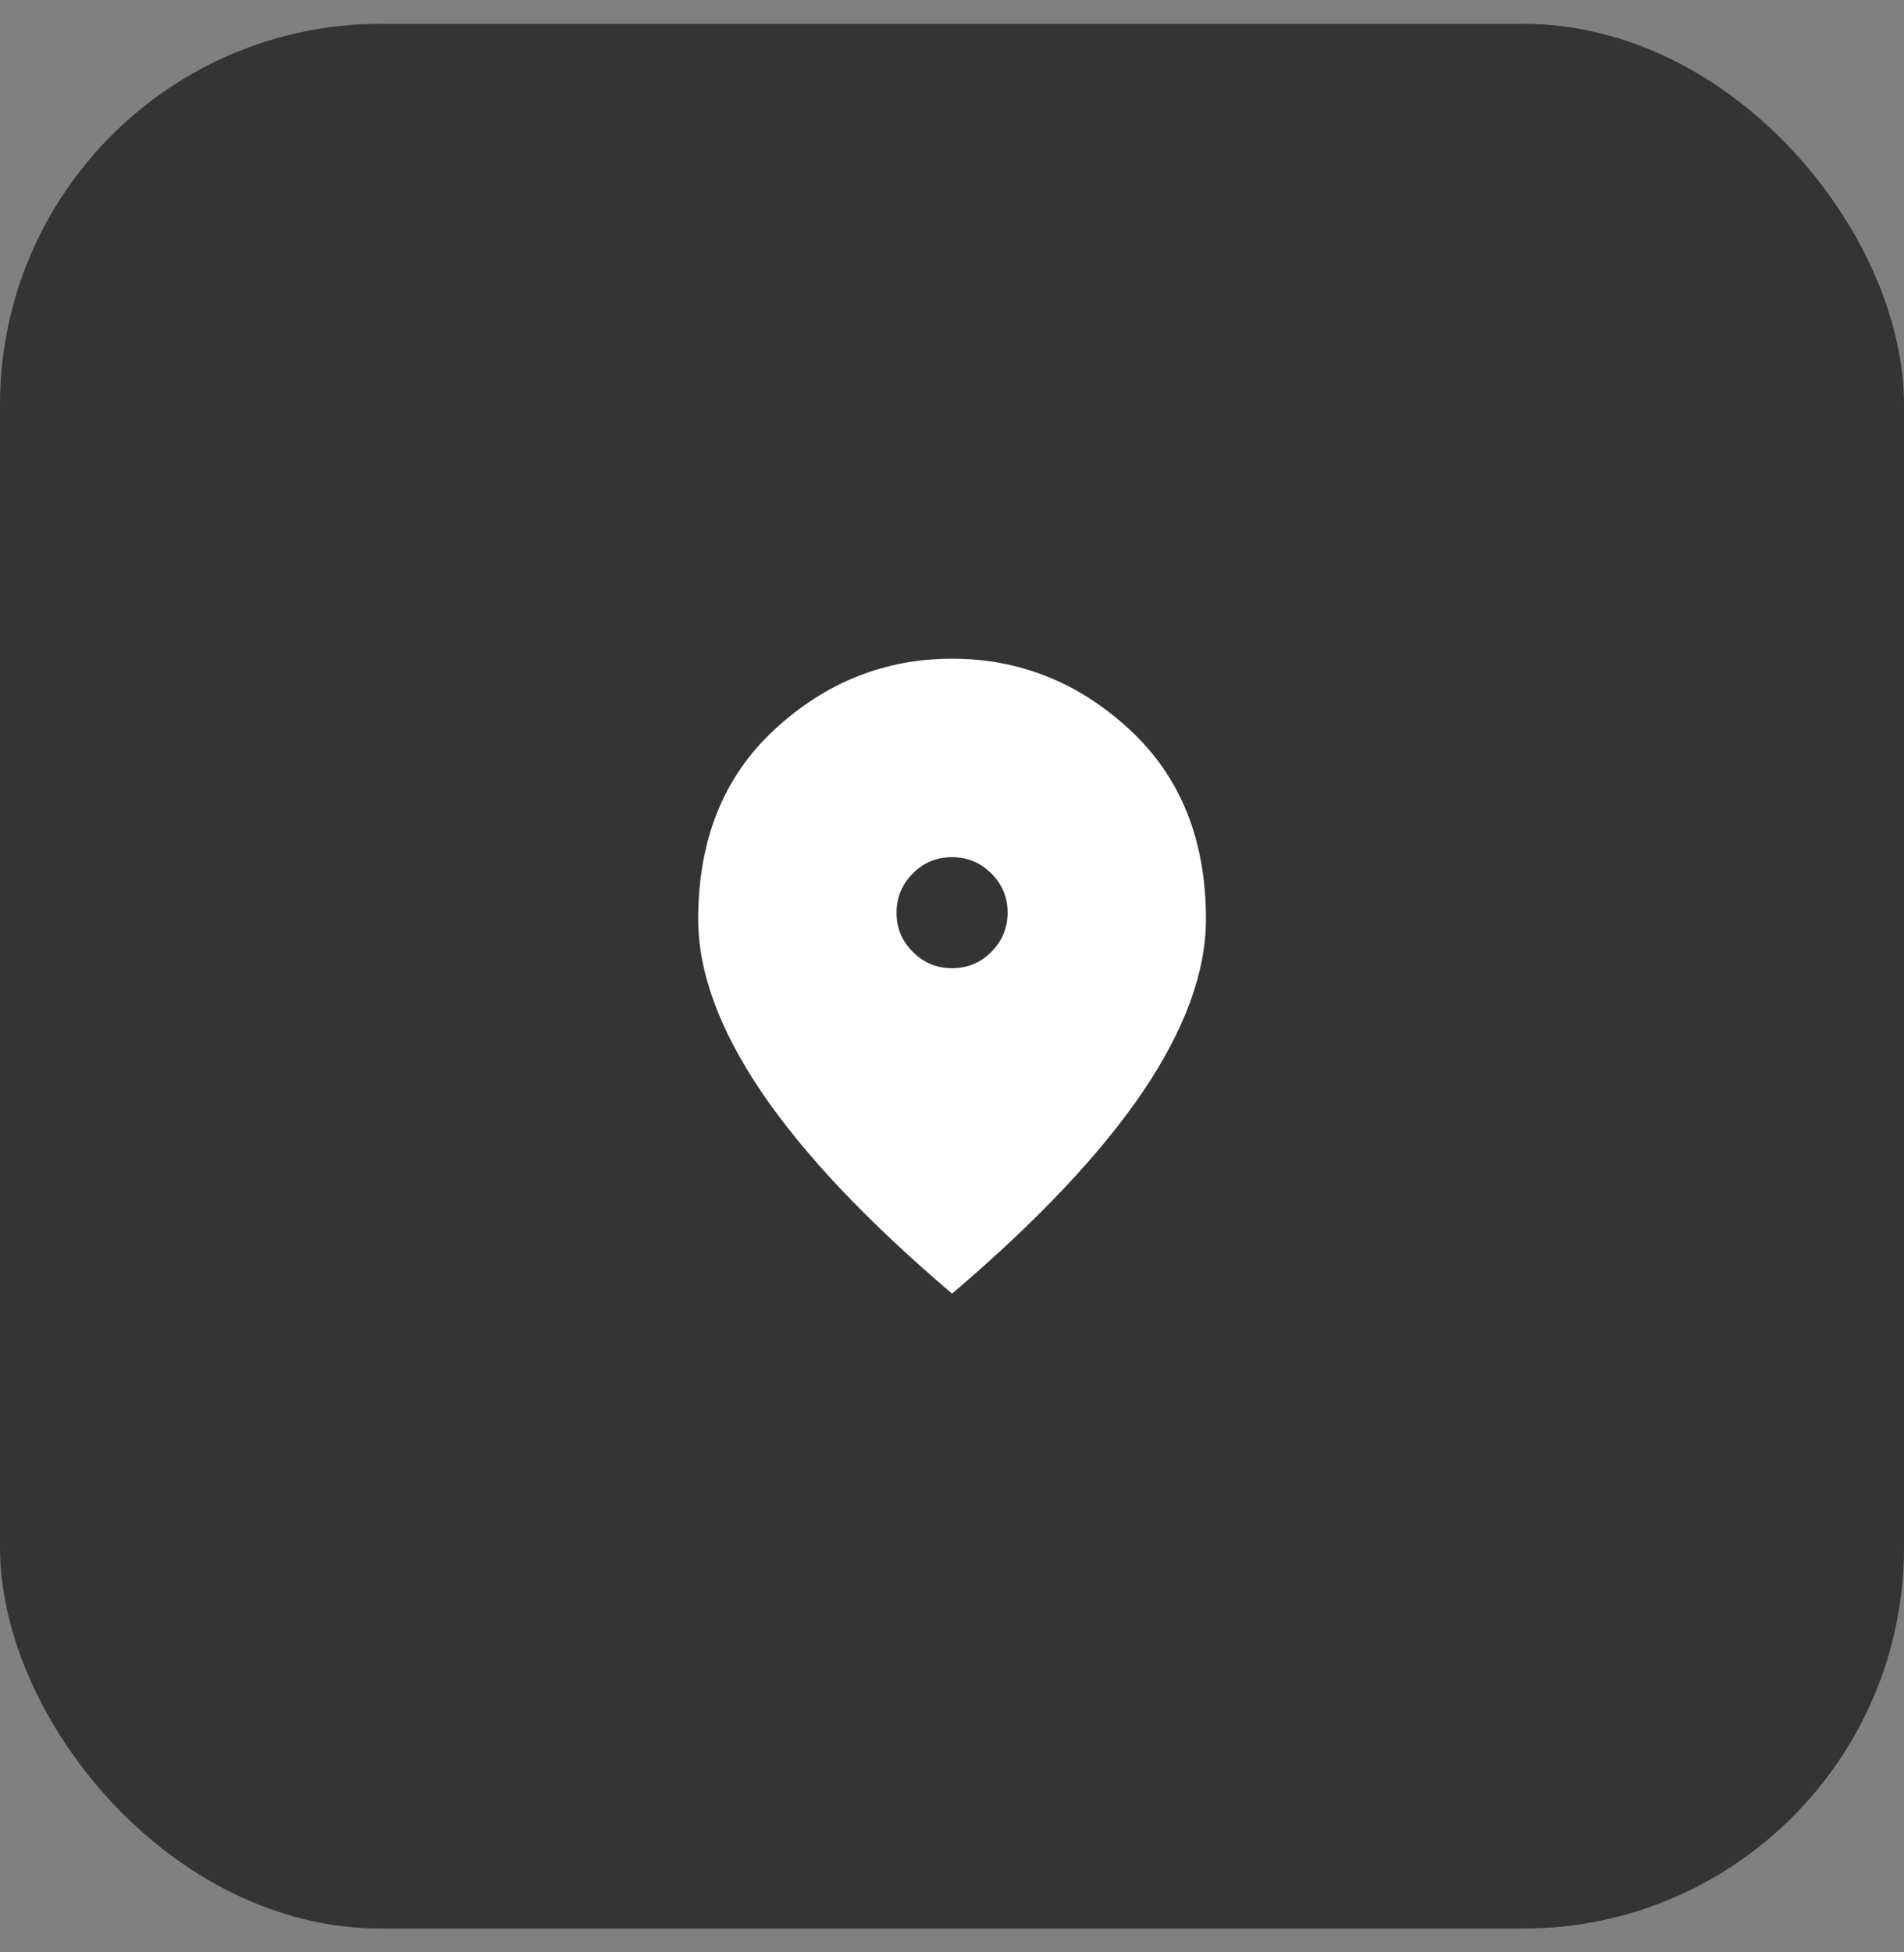
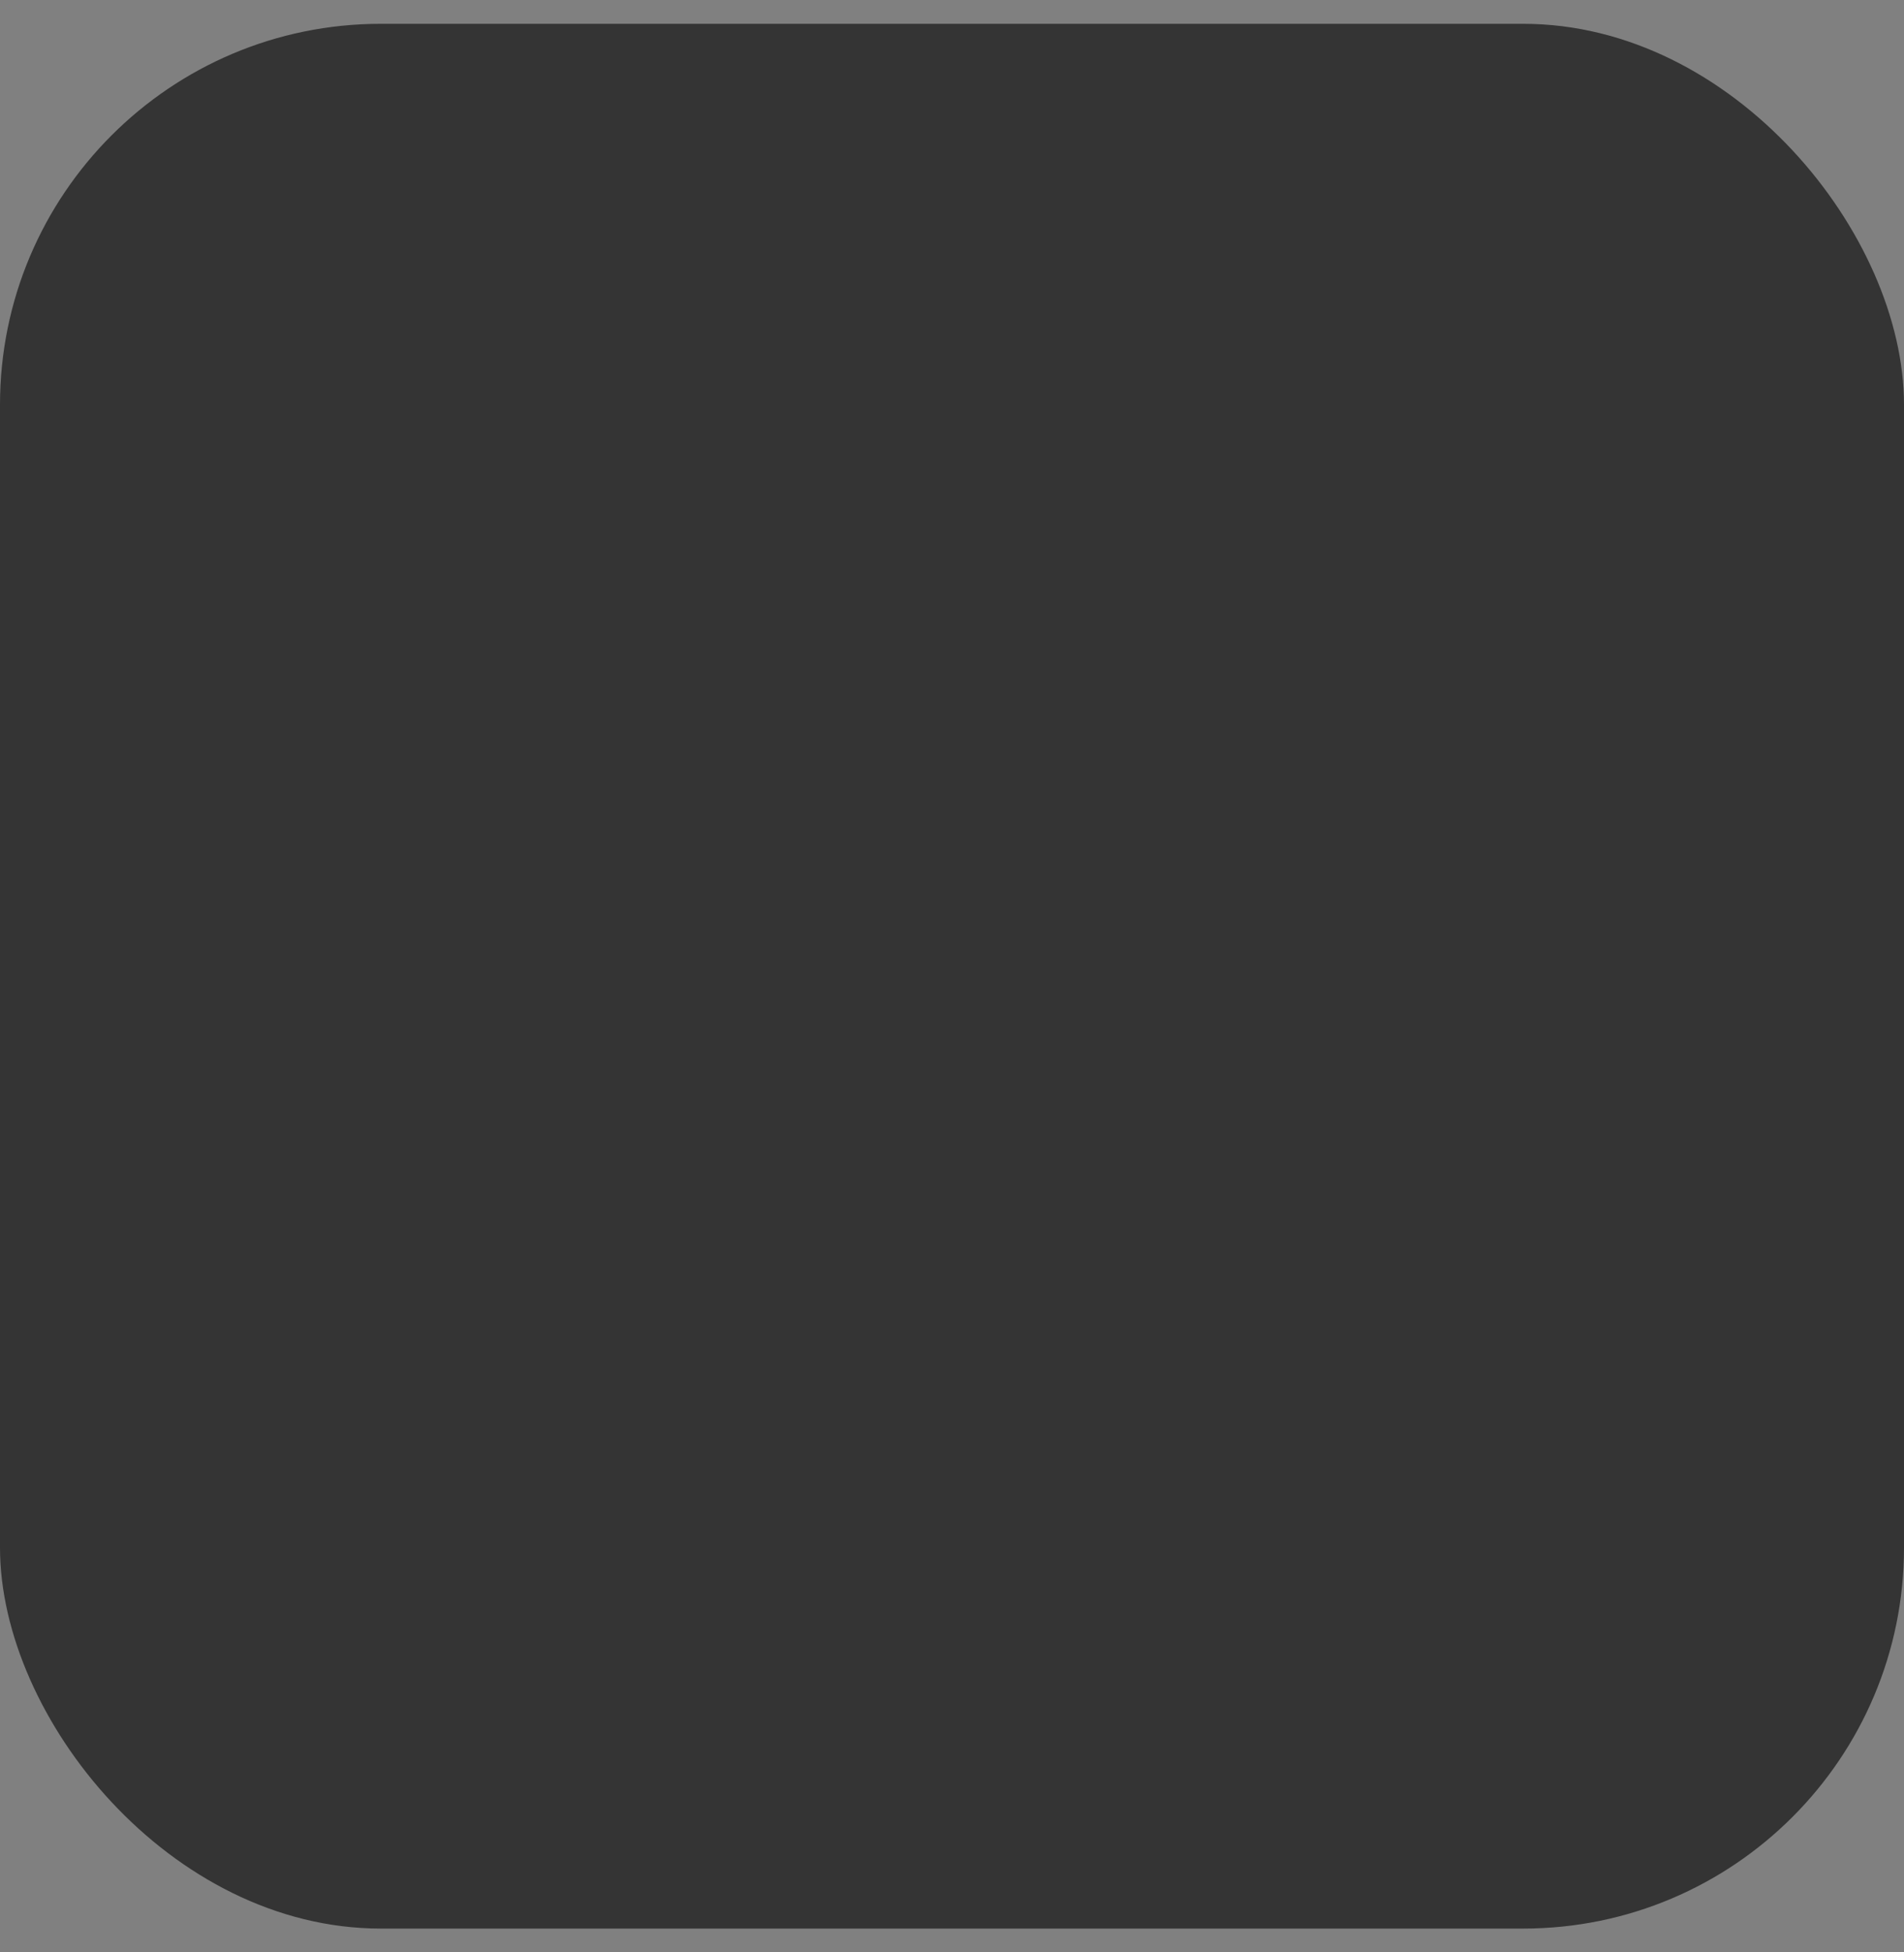
<svg xmlns="http://www.w3.org/2000/svg" width="40" height="41" viewBox="0 0 40 41" fill="none">
  <rect x="0" y="0" width="40" height="41" fill="#808080" stroke="none" />
  <rect y="0.5" width="40" height="40" rx="8" fill="#343434" />
-   <path d="M20.003 20.333C20.324 20.333 20.599 20.219 20.826 19.99C21.054 19.761 21.168 19.486 21.168 19.165C21.168 18.844 21.054 18.569 20.825 18.341C20.596 18.114 20.321 18 20 18C19.679 18 19.404 18.114 19.176 18.343C18.948 18.572 18.835 18.847 18.835 19.168C18.835 19.489 18.949 19.764 19.178 19.991C19.407 20.219 19.681 20.333 20.003 20.333ZM20.001 27.166C18.212 25.644 16.876 24.23 15.993 22.925C15.11 21.619 14.668 20.411 14.668 19.3C14.668 17.633 15.204 16.305 16.276 15.316C17.349 14.328 18.59 13.833 20.001 13.833C21.412 13.833 22.654 14.328 23.726 15.316C24.799 16.305 25.335 17.633 25.335 19.3C25.335 20.411 24.893 21.619 24.01 22.925C23.126 24.23 21.79 25.644 20.001 27.166Z" fill="white" />
</svg>